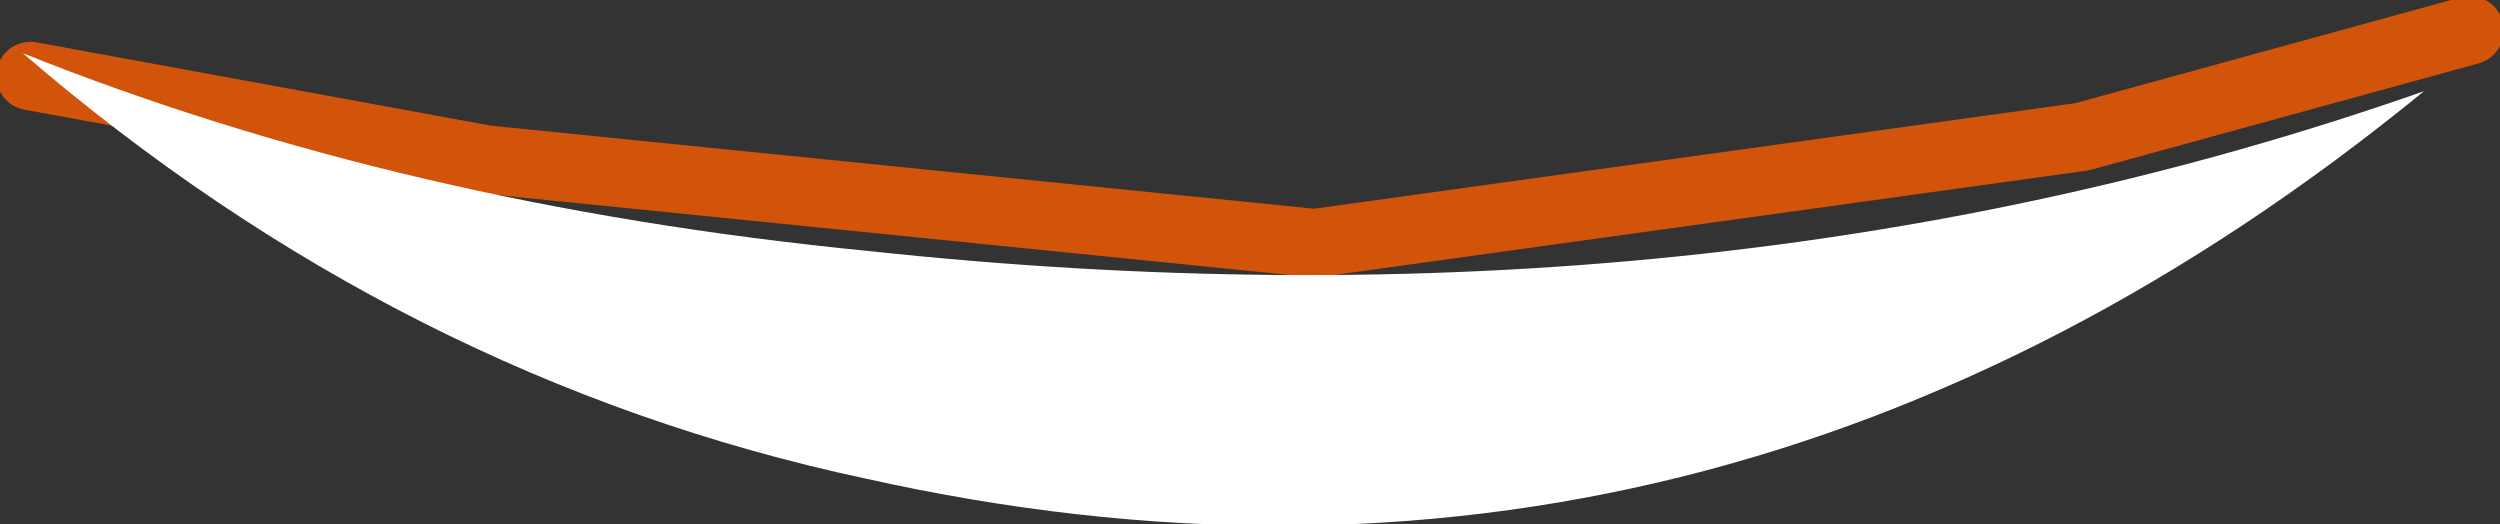
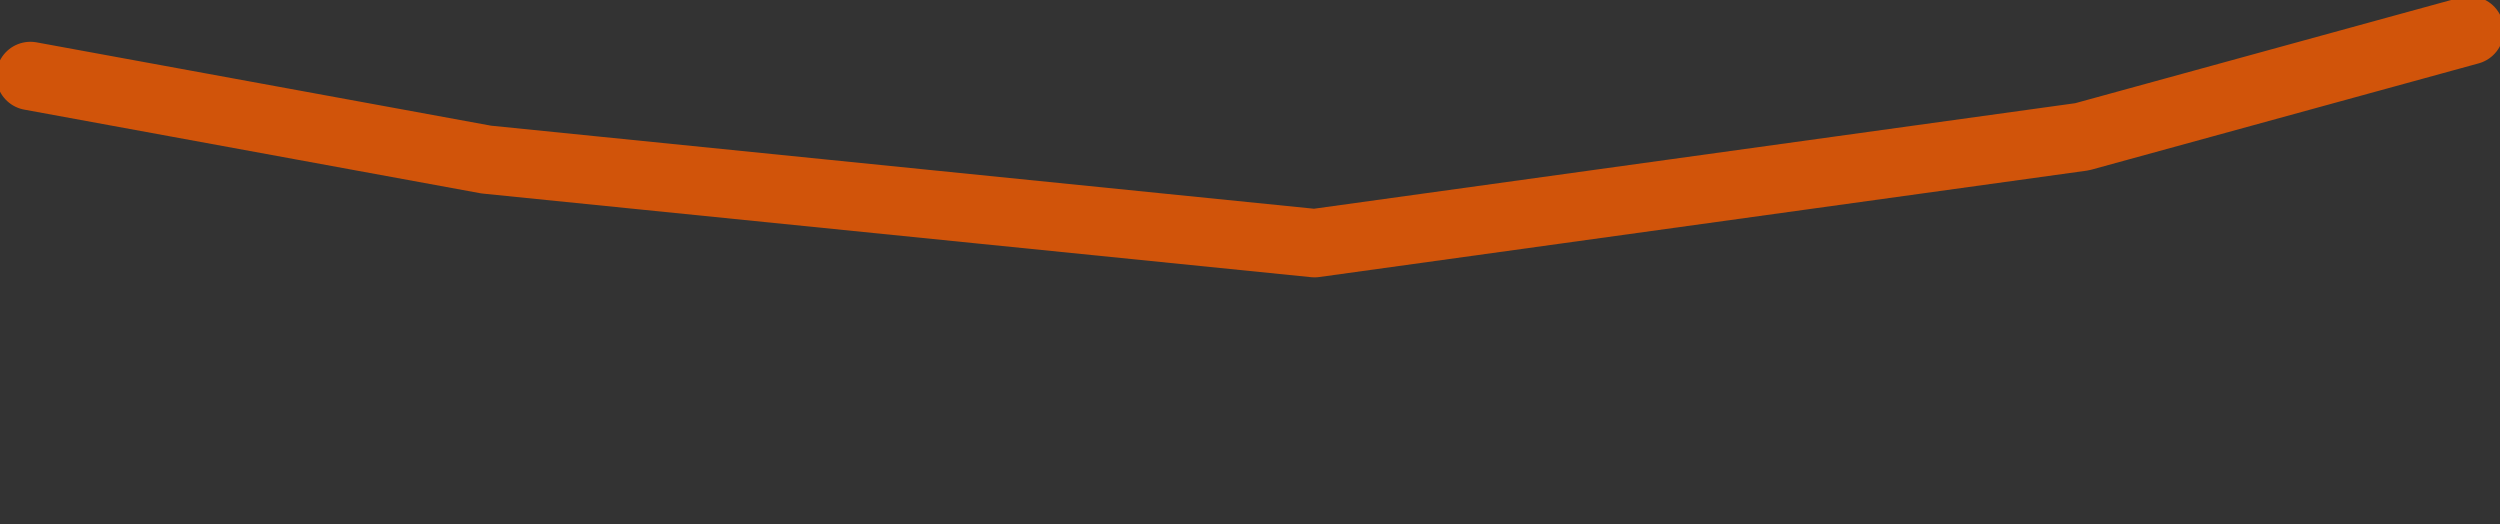
<svg xmlns="http://www.w3.org/2000/svg" height="3.45px" width="16.45px">
  <rect width="100%" height="100%" fill="#333333" stroke="none" />
  <g transform="matrix(1.0, 0.0, 0.0, 1.0, -2.2, -2.5)">
    <path d="M2.4 3.0 L5.4 3.55 10.85 4.1 15.9 3.4 18.45 2.7" fill="none" stroke="#d1540a" stroke-linecap="round" stroke-linejoin="round" stroke-width="0.45" />
-     <path d="M2.35 2.85 Q4.85 3.85 7.9 4.15 13.45 4.75 18.15 3.1 13.5 6.9 7.9 5.65 4.85 5.0 2.35 2.85" fill="#ffffff" fill-rule="evenodd" stroke="none" />
  </g>
</svg>